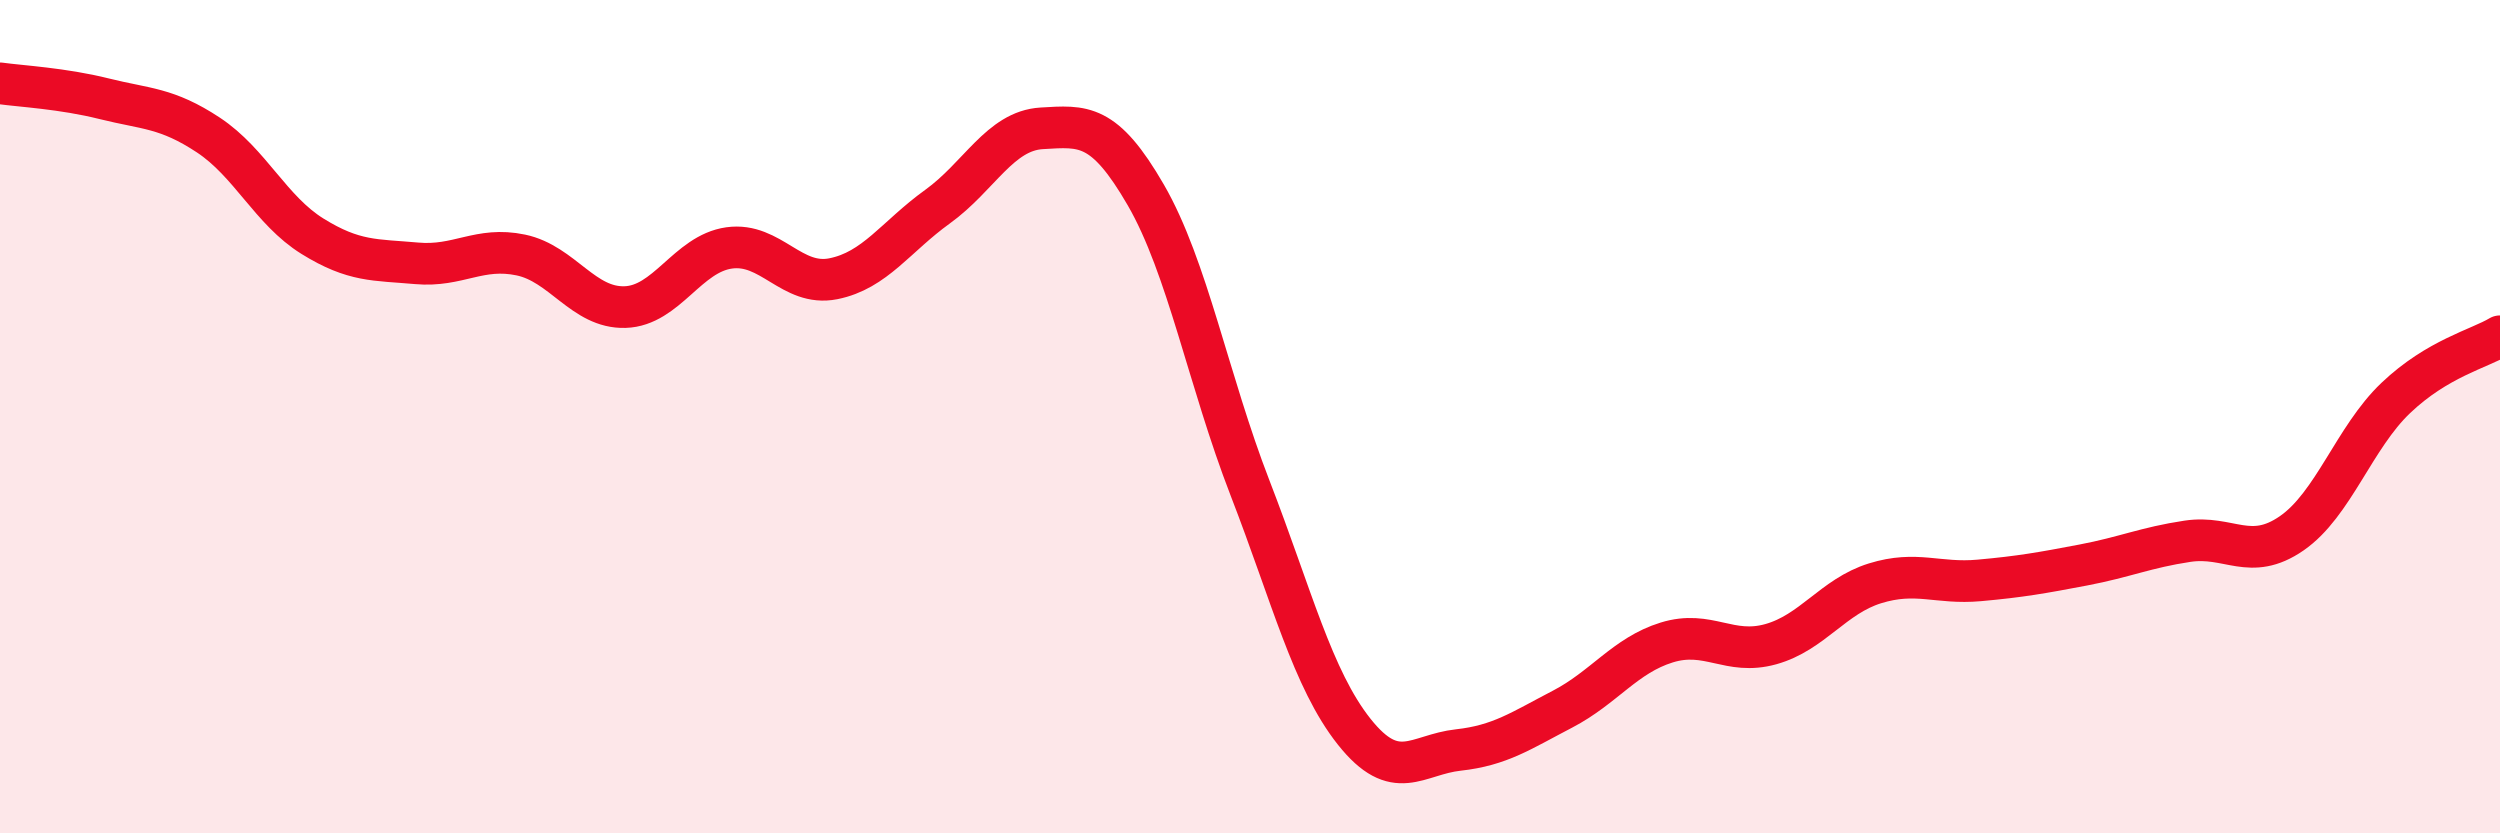
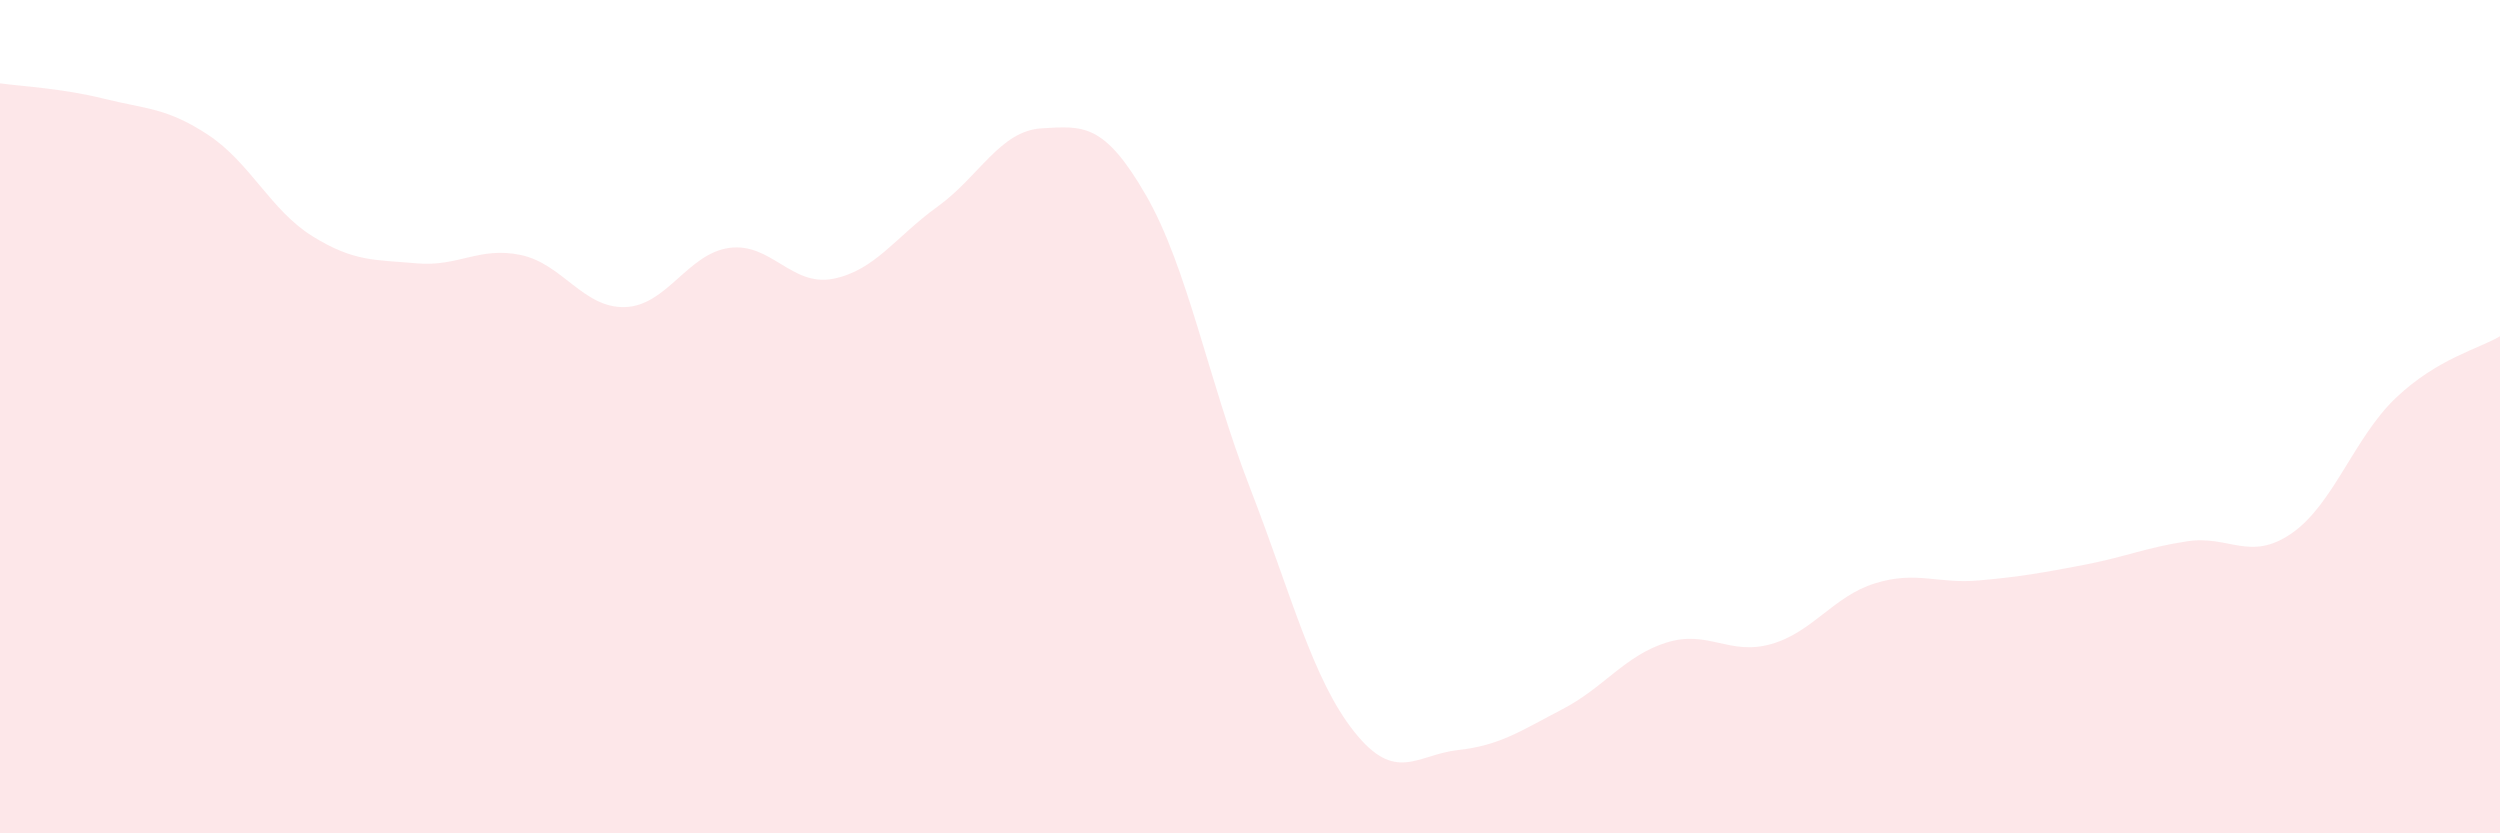
<svg xmlns="http://www.w3.org/2000/svg" width="60" height="20" viewBox="0 0 60 20">
  <path d="M 0,2 C 0.5,2.07 1.5,2.12 2.5,2.37 C 3.5,2.62 4,2.58 5,3.24 C 6,3.9 6.5,5.05 7.5,5.67 C 8.5,6.29 9,6.23 10,6.32 C 11,6.41 11.5,5.91 12.5,6.12 C 13.5,6.33 14,7.4 15,7.37 C 16,7.34 16.5,6.09 17.5,5.95 C 18.5,5.81 19,6.89 20,6.69 C 21,6.49 21.5,5.68 22.5,4.96 C 23.5,4.24 24,3.14 25,3.08 C 26,3.02 26.5,2.95 27.5,4.68 C 28.5,6.41 29,9.13 30,11.71 C 31,14.29 31.5,16.3 32.5,17.56 C 33.5,18.82 34,18.11 35,18 C 36,17.89 36.5,17.54 37.5,17.02 C 38.5,16.5 39,15.73 40,15.42 C 41,15.11 41.5,15.74 42.5,15.46 C 43.5,15.18 44,14.31 45,14 C 46,13.69 46.5,14.02 47.5,13.93 C 48.5,13.84 49,13.75 50,13.56 C 51,13.37 51.5,13.14 52.5,12.99 C 53.5,12.84 54,13.49 55,12.8 C 56,12.11 56.5,10.5 57.5,9.55 C 58.5,8.6 59.5,8.37 60,8.07L60 20L0 20Z" fill="#EB0A25" opacity="0.1" stroke-linecap="round" stroke-linejoin="round" />
-   <path d="M 0,2 C 0.5,2.07 1.5,2.12 2.5,2.37 C 3.5,2.62 4,2.58 5,3.24 C 6,3.9 6.5,5.05 7.5,5.67 C 8.5,6.29 9,6.23 10,6.32 C 11,6.41 11.5,5.91 12.5,6.12 C 13.5,6.33 14,7.4 15,7.37 C 16,7.34 16.5,6.09 17.5,5.95 C 18.5,5.81 19,6.89 20,6.69 C 21,6.49 21.5,5.68 22.5,4.96 C 23.5,4.24 24,3.14 25,3.08 C 26,3.02 26.5,2.95 27.5,4.68 C 28.5,6.41 29,9.13 30,11.71 C 31,14.29 31.5,16.3 32.5,17.56 C 33.5,18.82 34,18.11 35,18 C 36,17.89 36.5,17.54 37.5,17.02 C 38.5,16.5 39,15.73 40,15.42 C 41,15.11 41.5,15.74 42.5,15.46 C 43.5,15.18 44,14.31 45,14 C 46,13.69 46.5,14.02 47.5,13.93 C 48.5,13.84 49,13.75 50,13.56 C 51,13.37 51.5,13.14 52.5,12.99 C 53.5,12.84 54,13.49 55,12.8 C 56,12.11 56.5,10.5 57.5,9.55 C 58.5,8.6 59.5,8.37 60,8.07" stroke="#EB0A25" stroke-width="1" fill="none" stroke-linecap="round" stroke-linejoin="round" />
</svg>